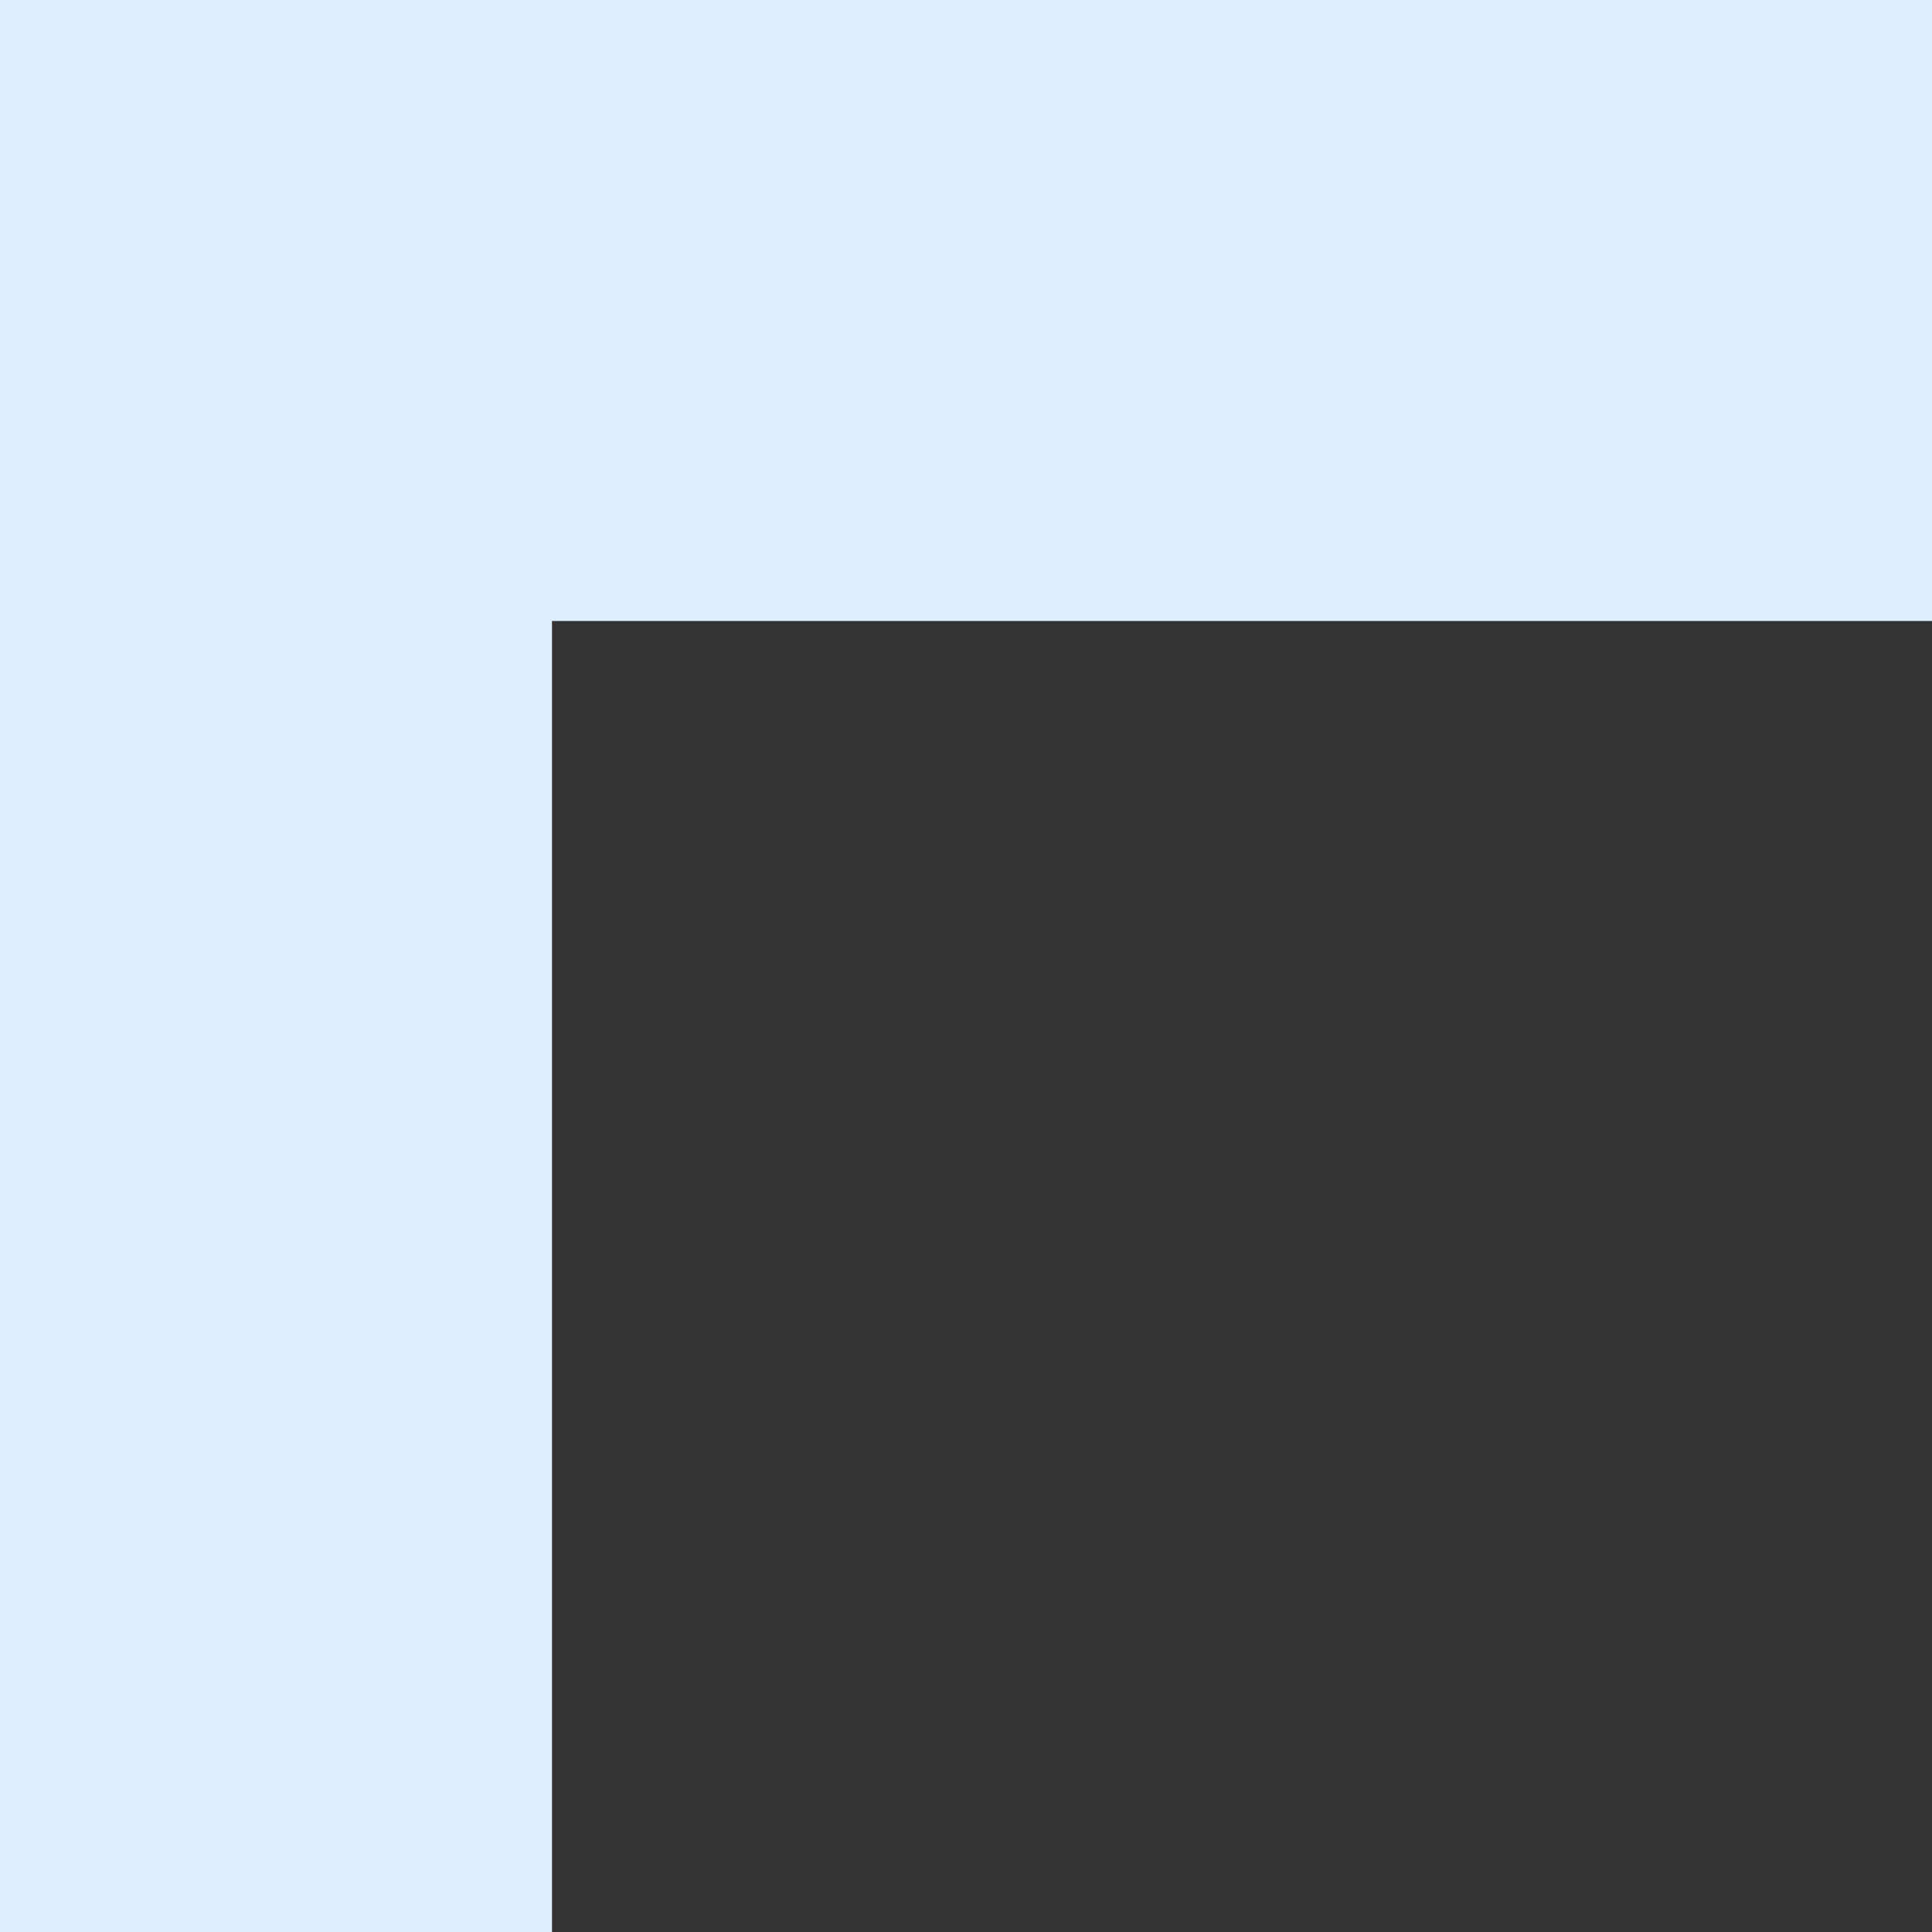
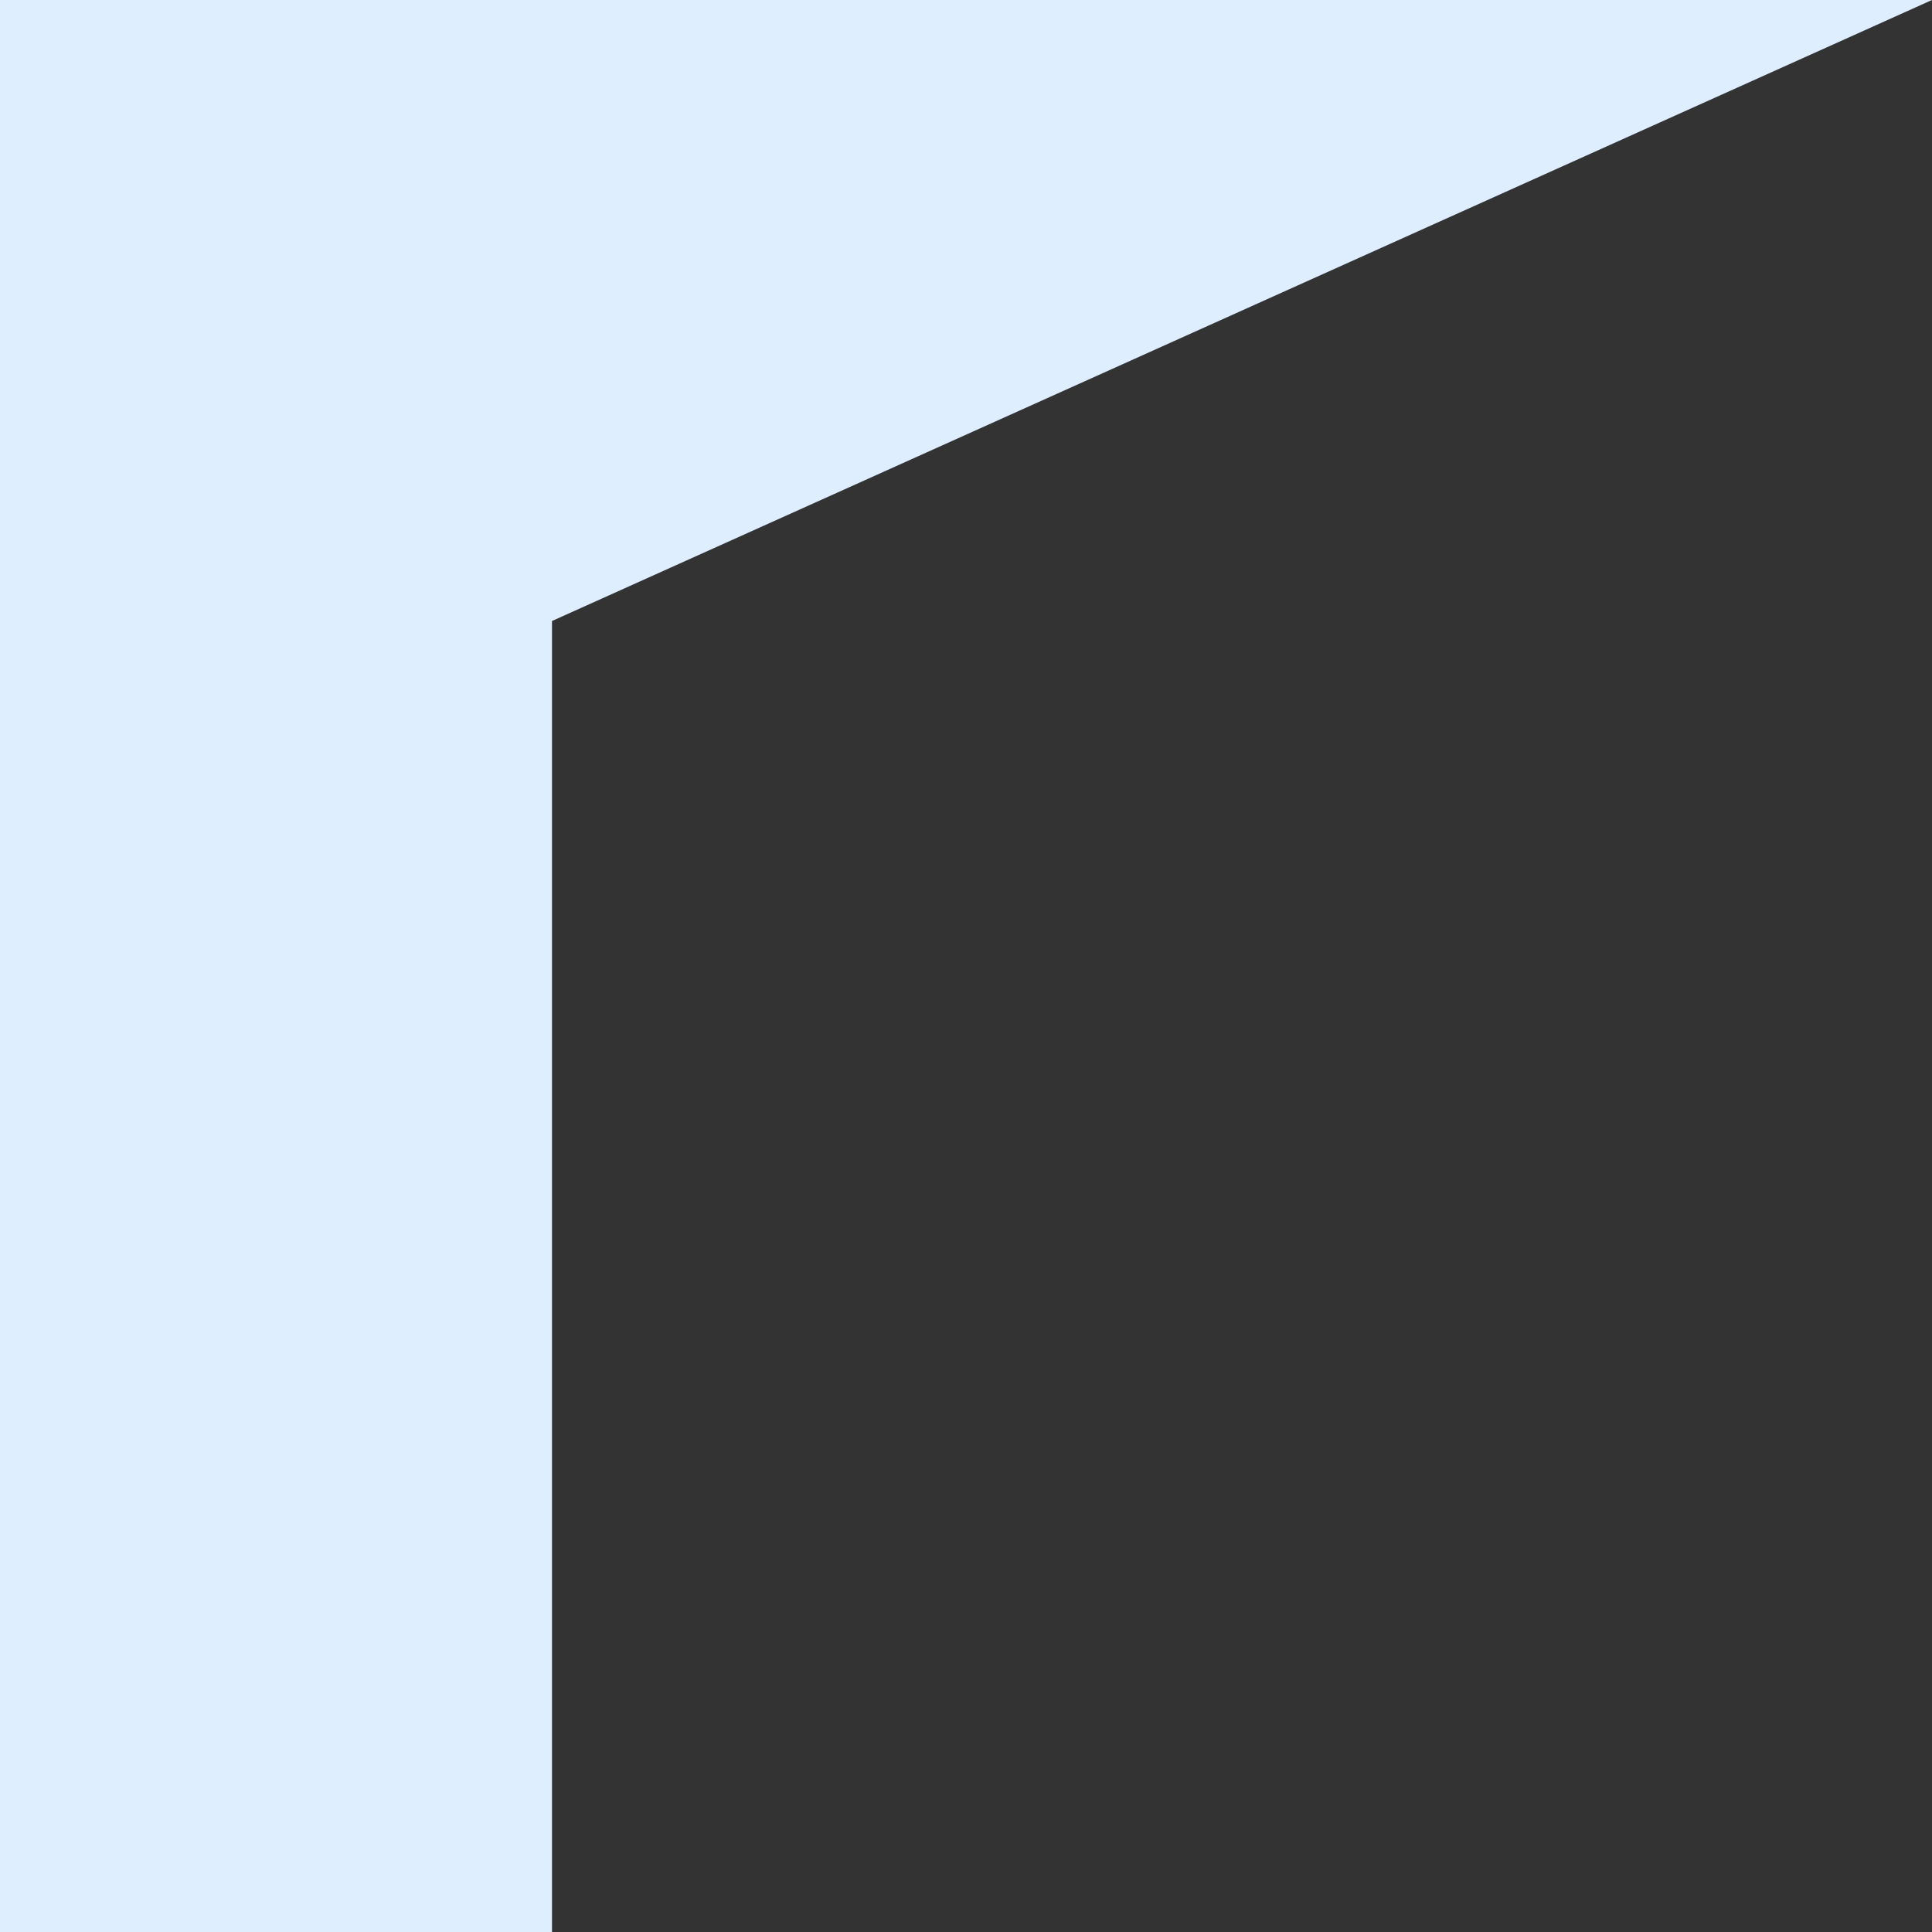
<svg xmlns="http://www.w3.org/2000/svg" width="28px" height="28px" viewBox="0 0 28 28" version="1.1">
  <rect x="0" y="0" width="28" height="28" fill="#333333" stroke="none" />
  <title>Combined Shape</title>
  <g id="index" stroke="none" stroke-width="1" fill="none" fill-rule="evenodd">
    <g id="top_sp" transform="translate(-15, -2022)" fill="#DEEEFF">
-       <path d="M43,2022 L43,2031 L23,2031 L23,2050 L15,2050 L15,2022 L43,2022 Z" id="Combined-Shape" />
+       <path d="M43,2022 L23,2031 L23,2050 L15,2050 L15,2022 L43,2022 Z" id="Combined-Shape" />
    </g>
  </g>
</svg>